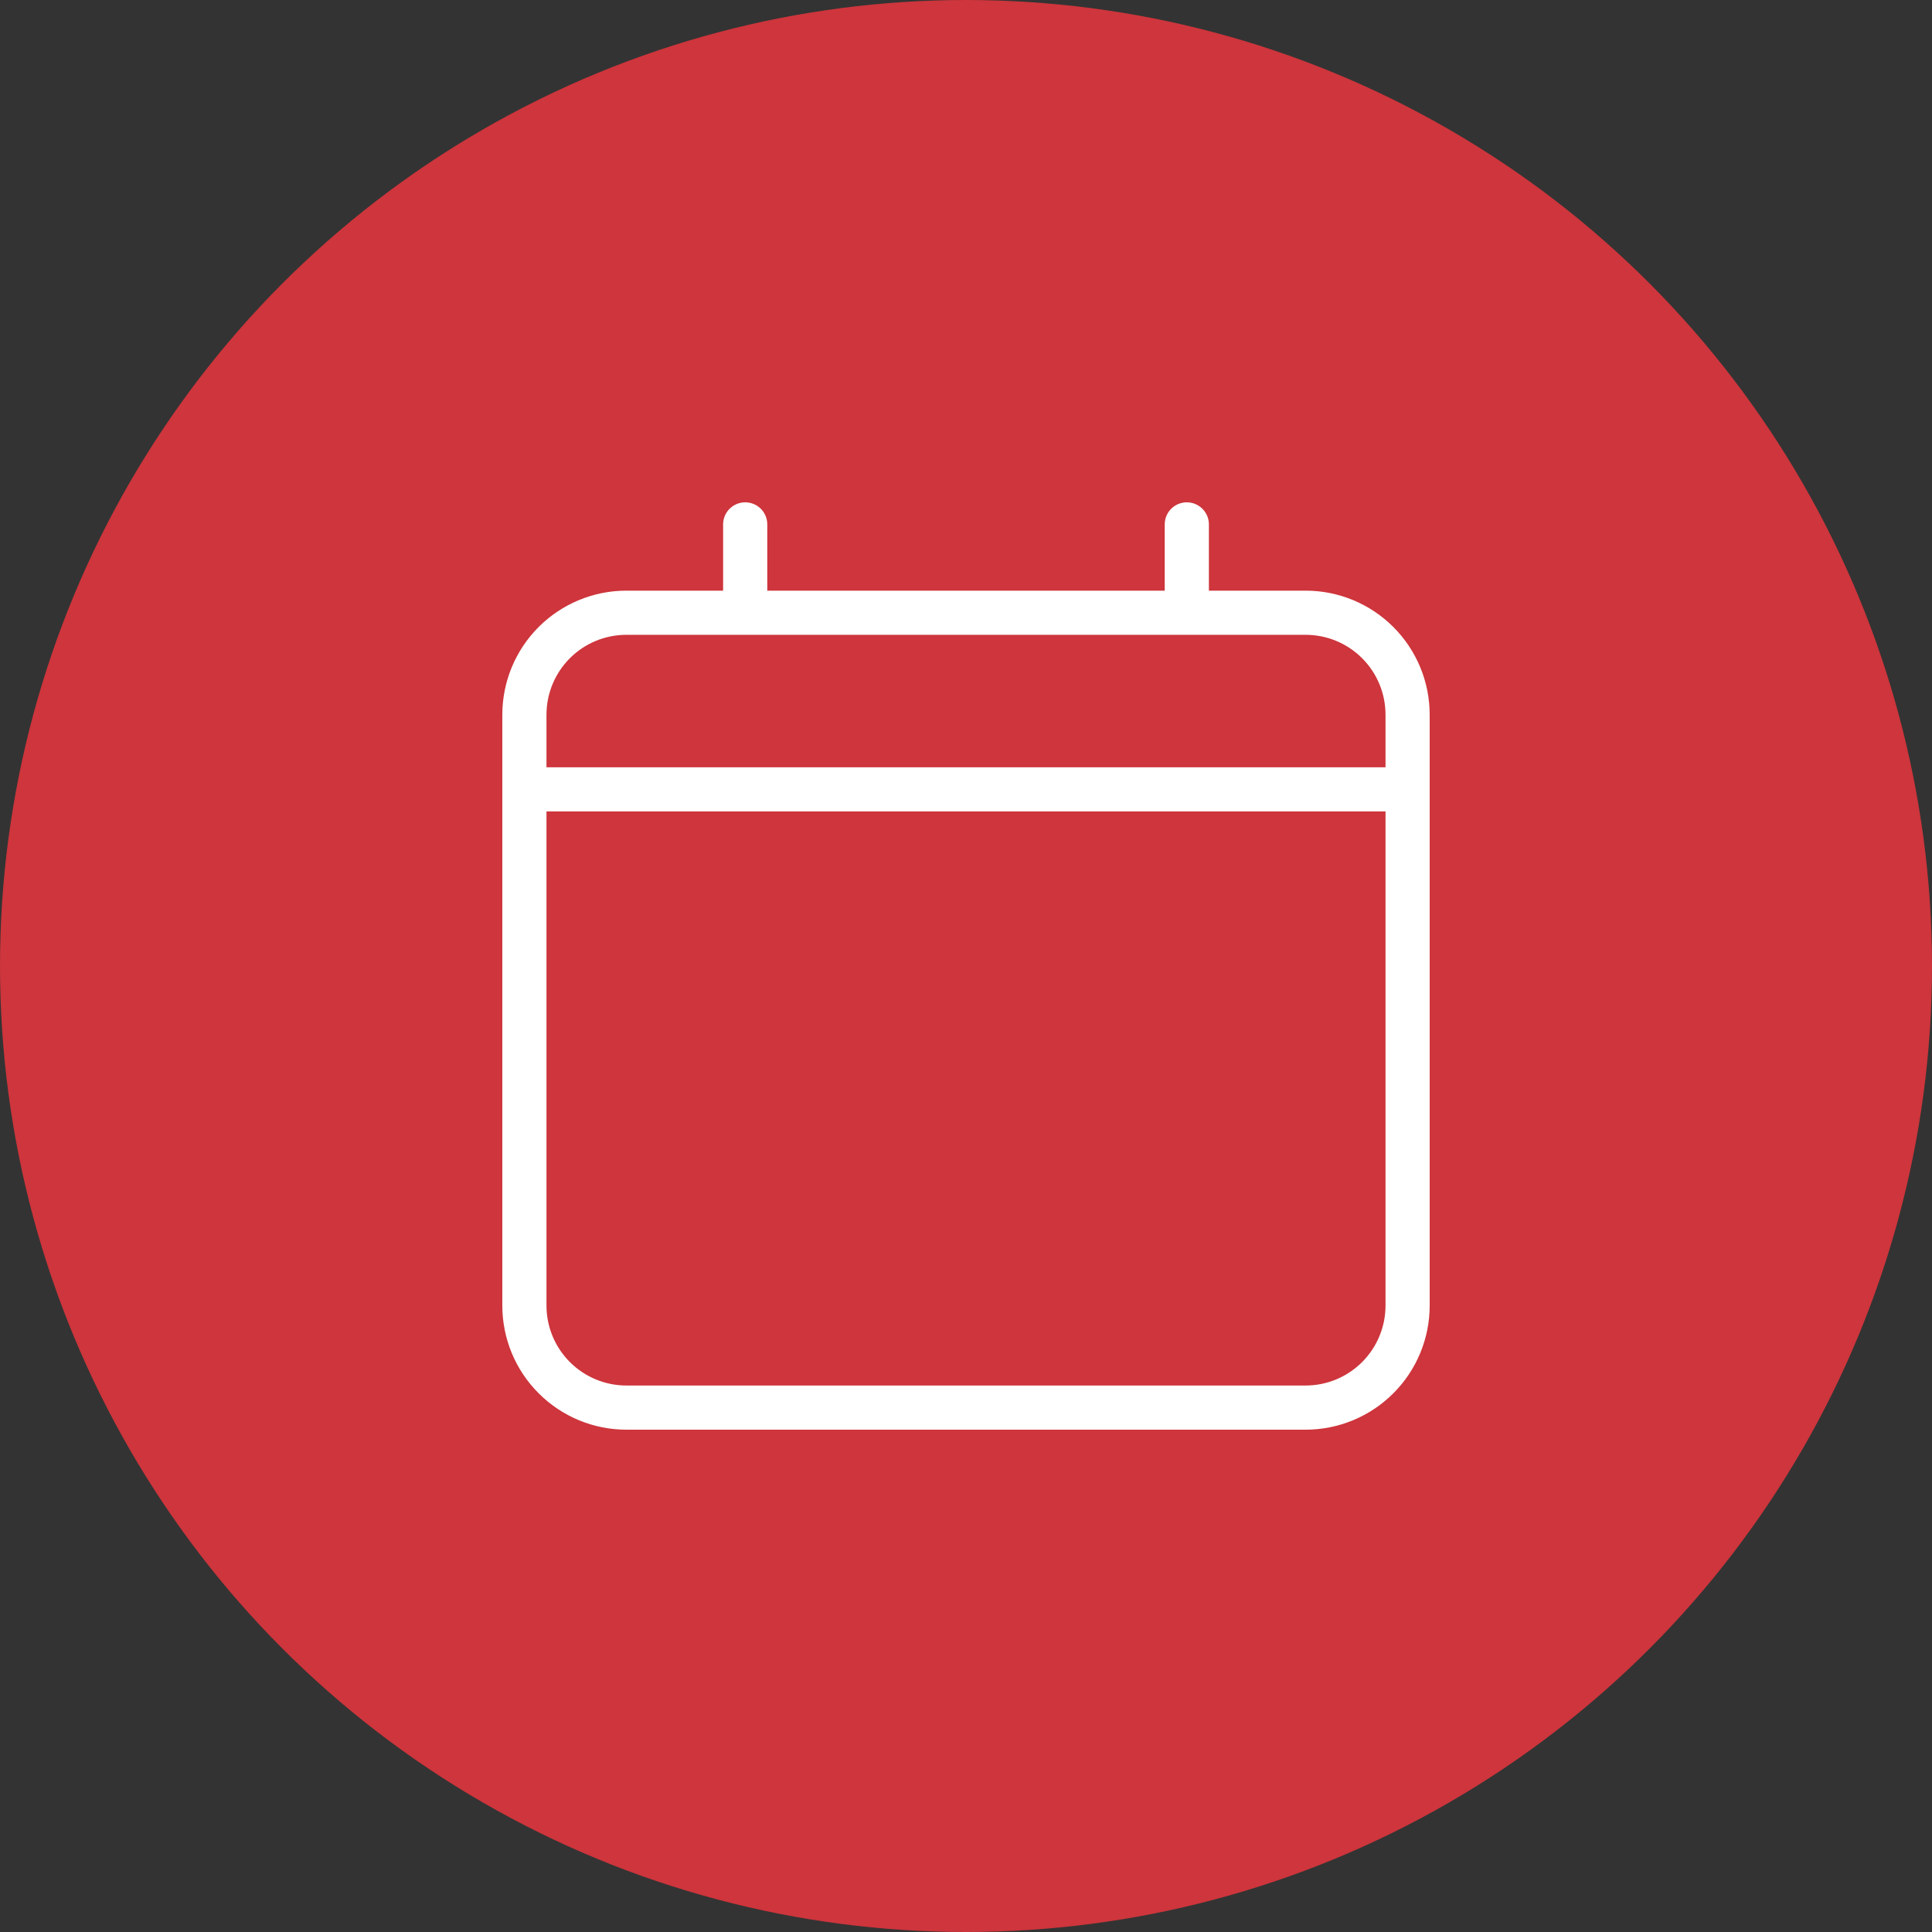
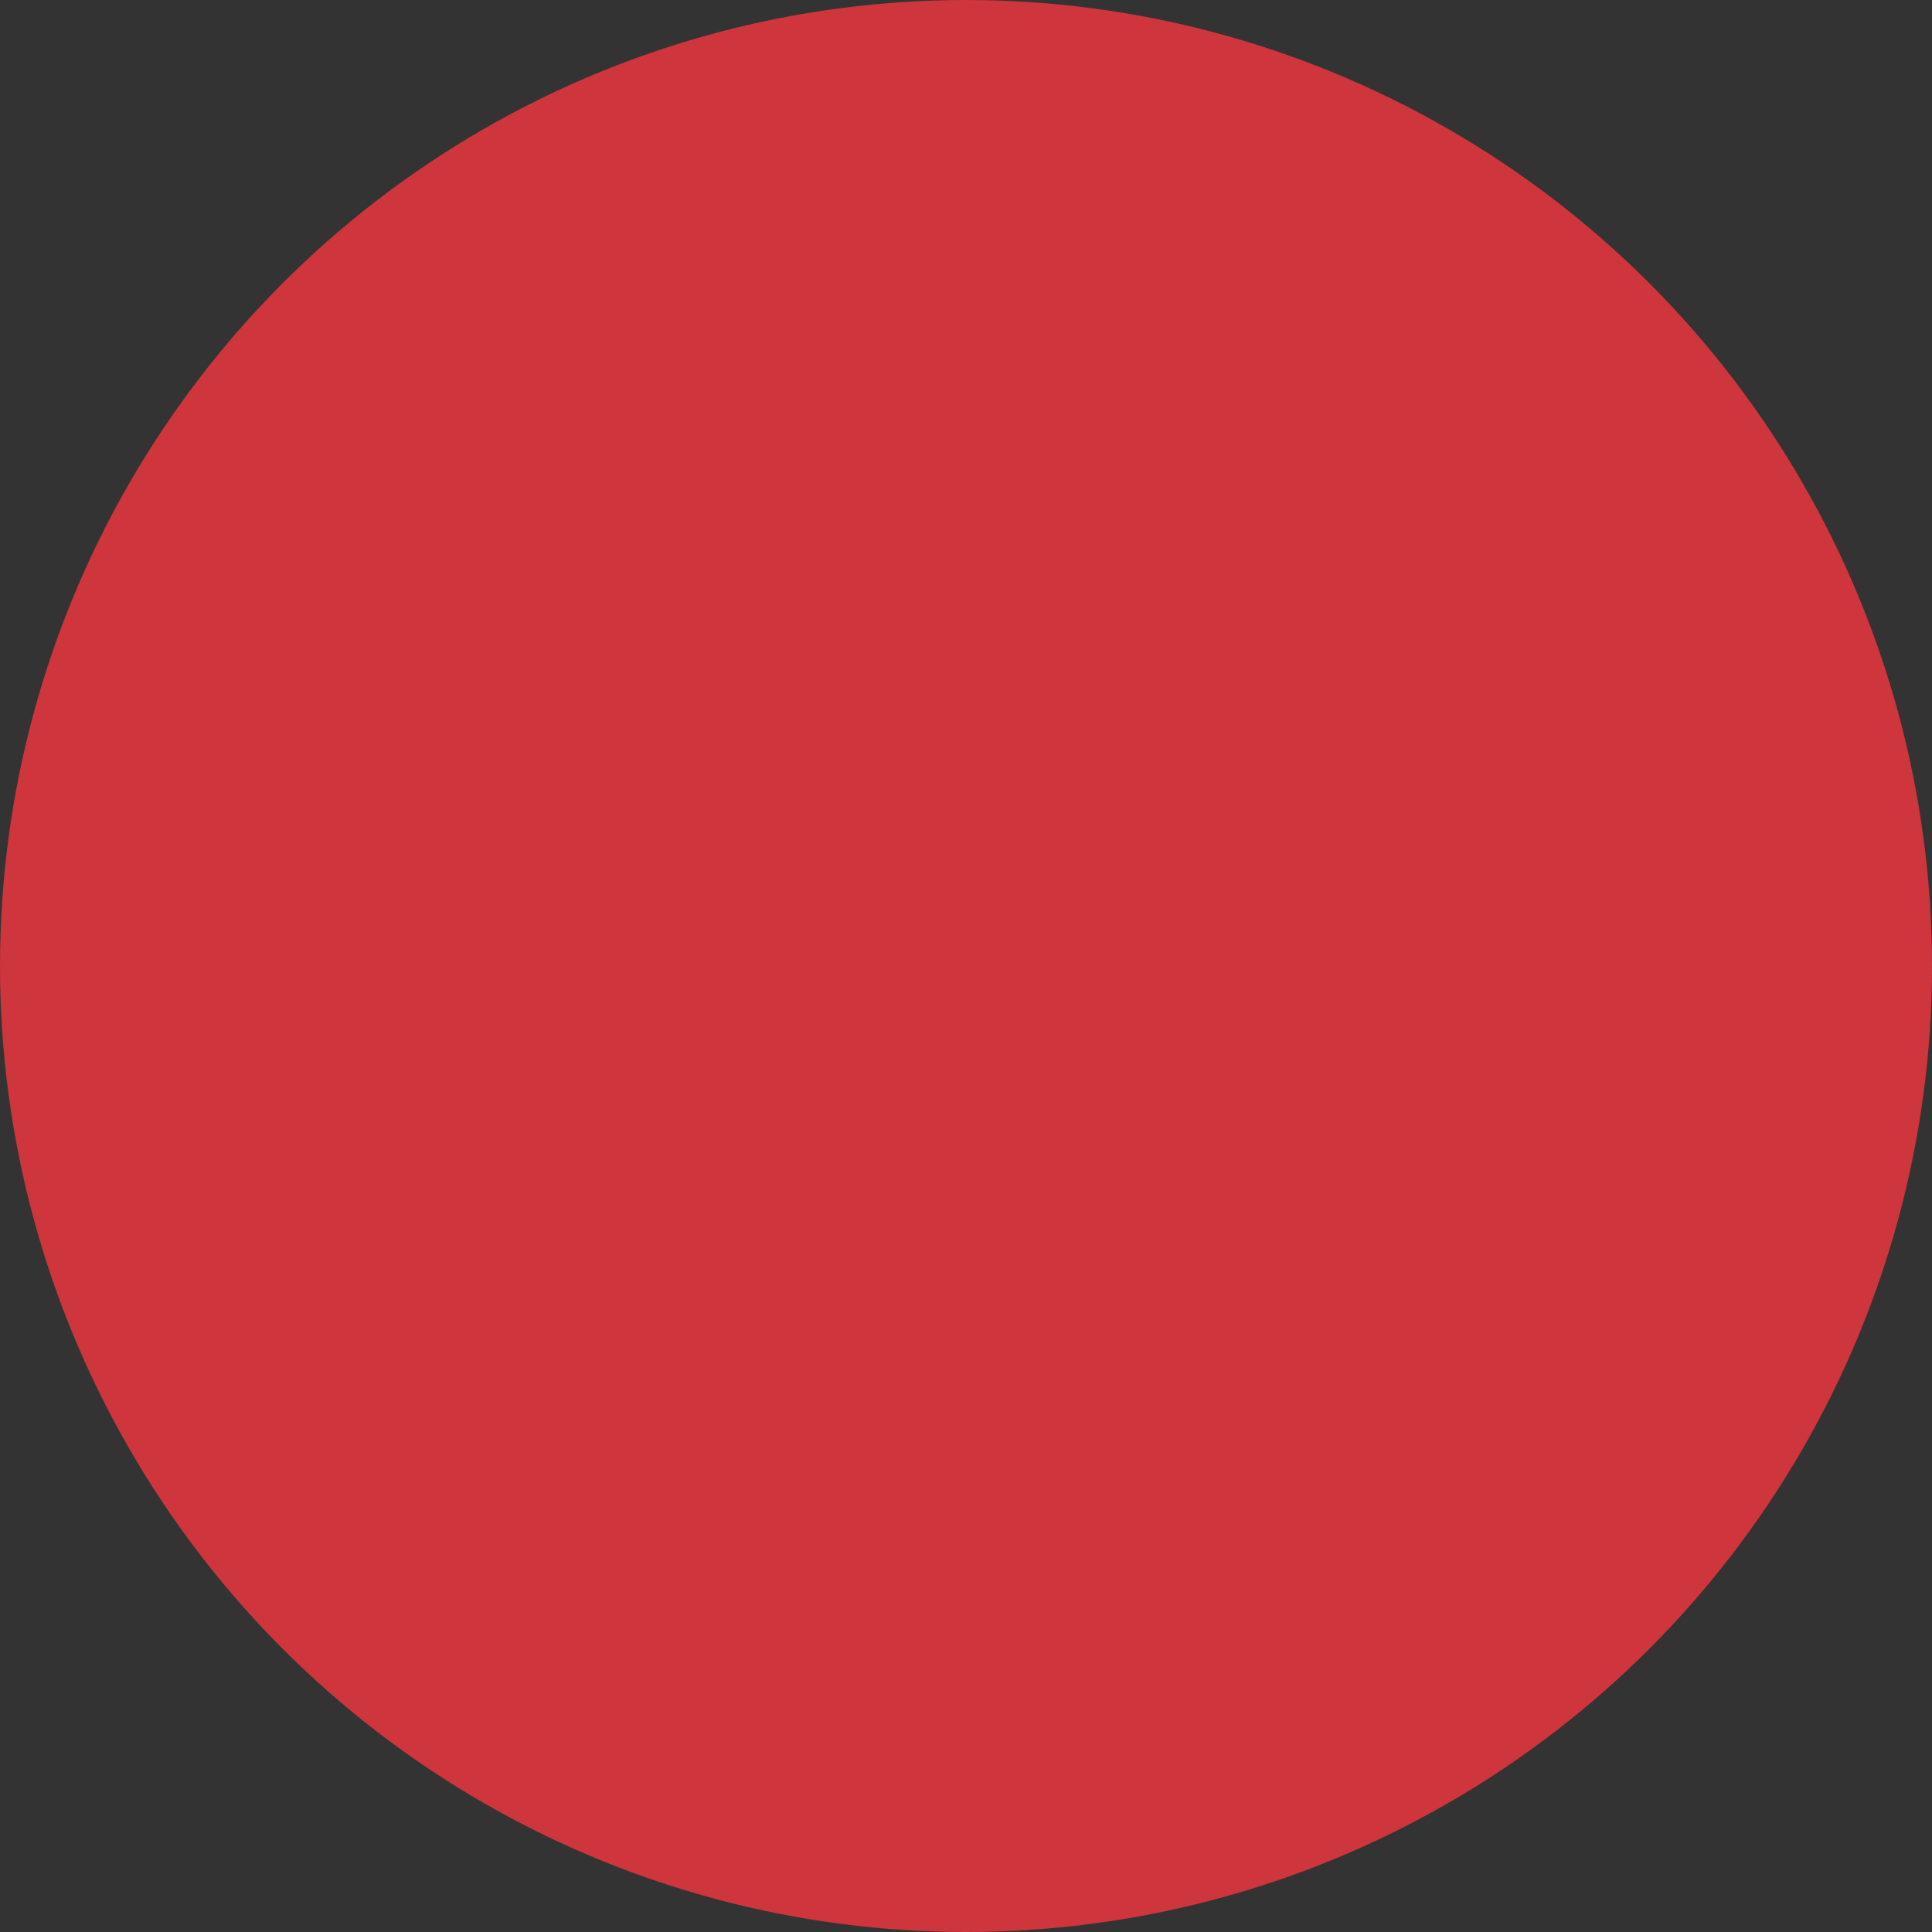
<svg xmlns="http://www.w3.org/2000/svg" width="50" height="50" viewBox="0 0 50 50" fill="none">
  <rect x="0" y="0" width="50" height="50" fill="#333333" stroke="none" />
  <circle cx="25" cy="25" r="25" fill="#CE353C" />
-   <path d="M33.789 15.286H31.286V13.571C31.286 13.42 31.226 13.274 31.118 13.167C31.011 13.06 30.866 13 30.714 13C30.563 13 30.417 13.06 30.31 13.167C30.203 13.274 30.143 13.42 30.143 13.571V15.286H19.857V13.571C19.857 13.42 19.797 13.274 19.69 13.167C19.583 13.06 19.437 13 19.286 13C19.134 13 18.989 13.06 18.882 13.167C18.774 13.274 18.714 13.42 18.714 13.571V15.286H16.211C15.36 15.286 14.543 15.624 13.941 16.226C13.338 16.829 13 17.645 13 18.497V33.789C13 34.64 13.338 35.457 13.941 36.059C14.543 36.662 15.36 37 16.211 37H33.789C34.64 37 35.457 36.662 36.059 36.059C36.662 35.457 37 34.64 37 33.789V18.497C37 17.645 36.662 16.829 36.059 16.226C35.457 15.624 34.64 15.286 33.789 15.286ZM16.211 16.429H33.789C34.337 16.429 34.863 16.646 35.251 17.034C35.639 17.422 35.857 17.948 35.857 18.497V19.857H14.143V18.497C14.143 17.948 14.361 17.422 14.749 17.034C15.137 16.646 15.663 16.429 16.211 16.429ZM33.789 35.857H16.211C15.663 35.857 15.137 35.639 14.749 35.251C14.361 34.863 14.143 34.337 14.143 33.789V21H35.857V33.789C35.857 34.337 35.639 34.863 35.251 35.251C34.863 35.639 34.337 35.857 33.789 35.857Z" fill="white" />
</svg>